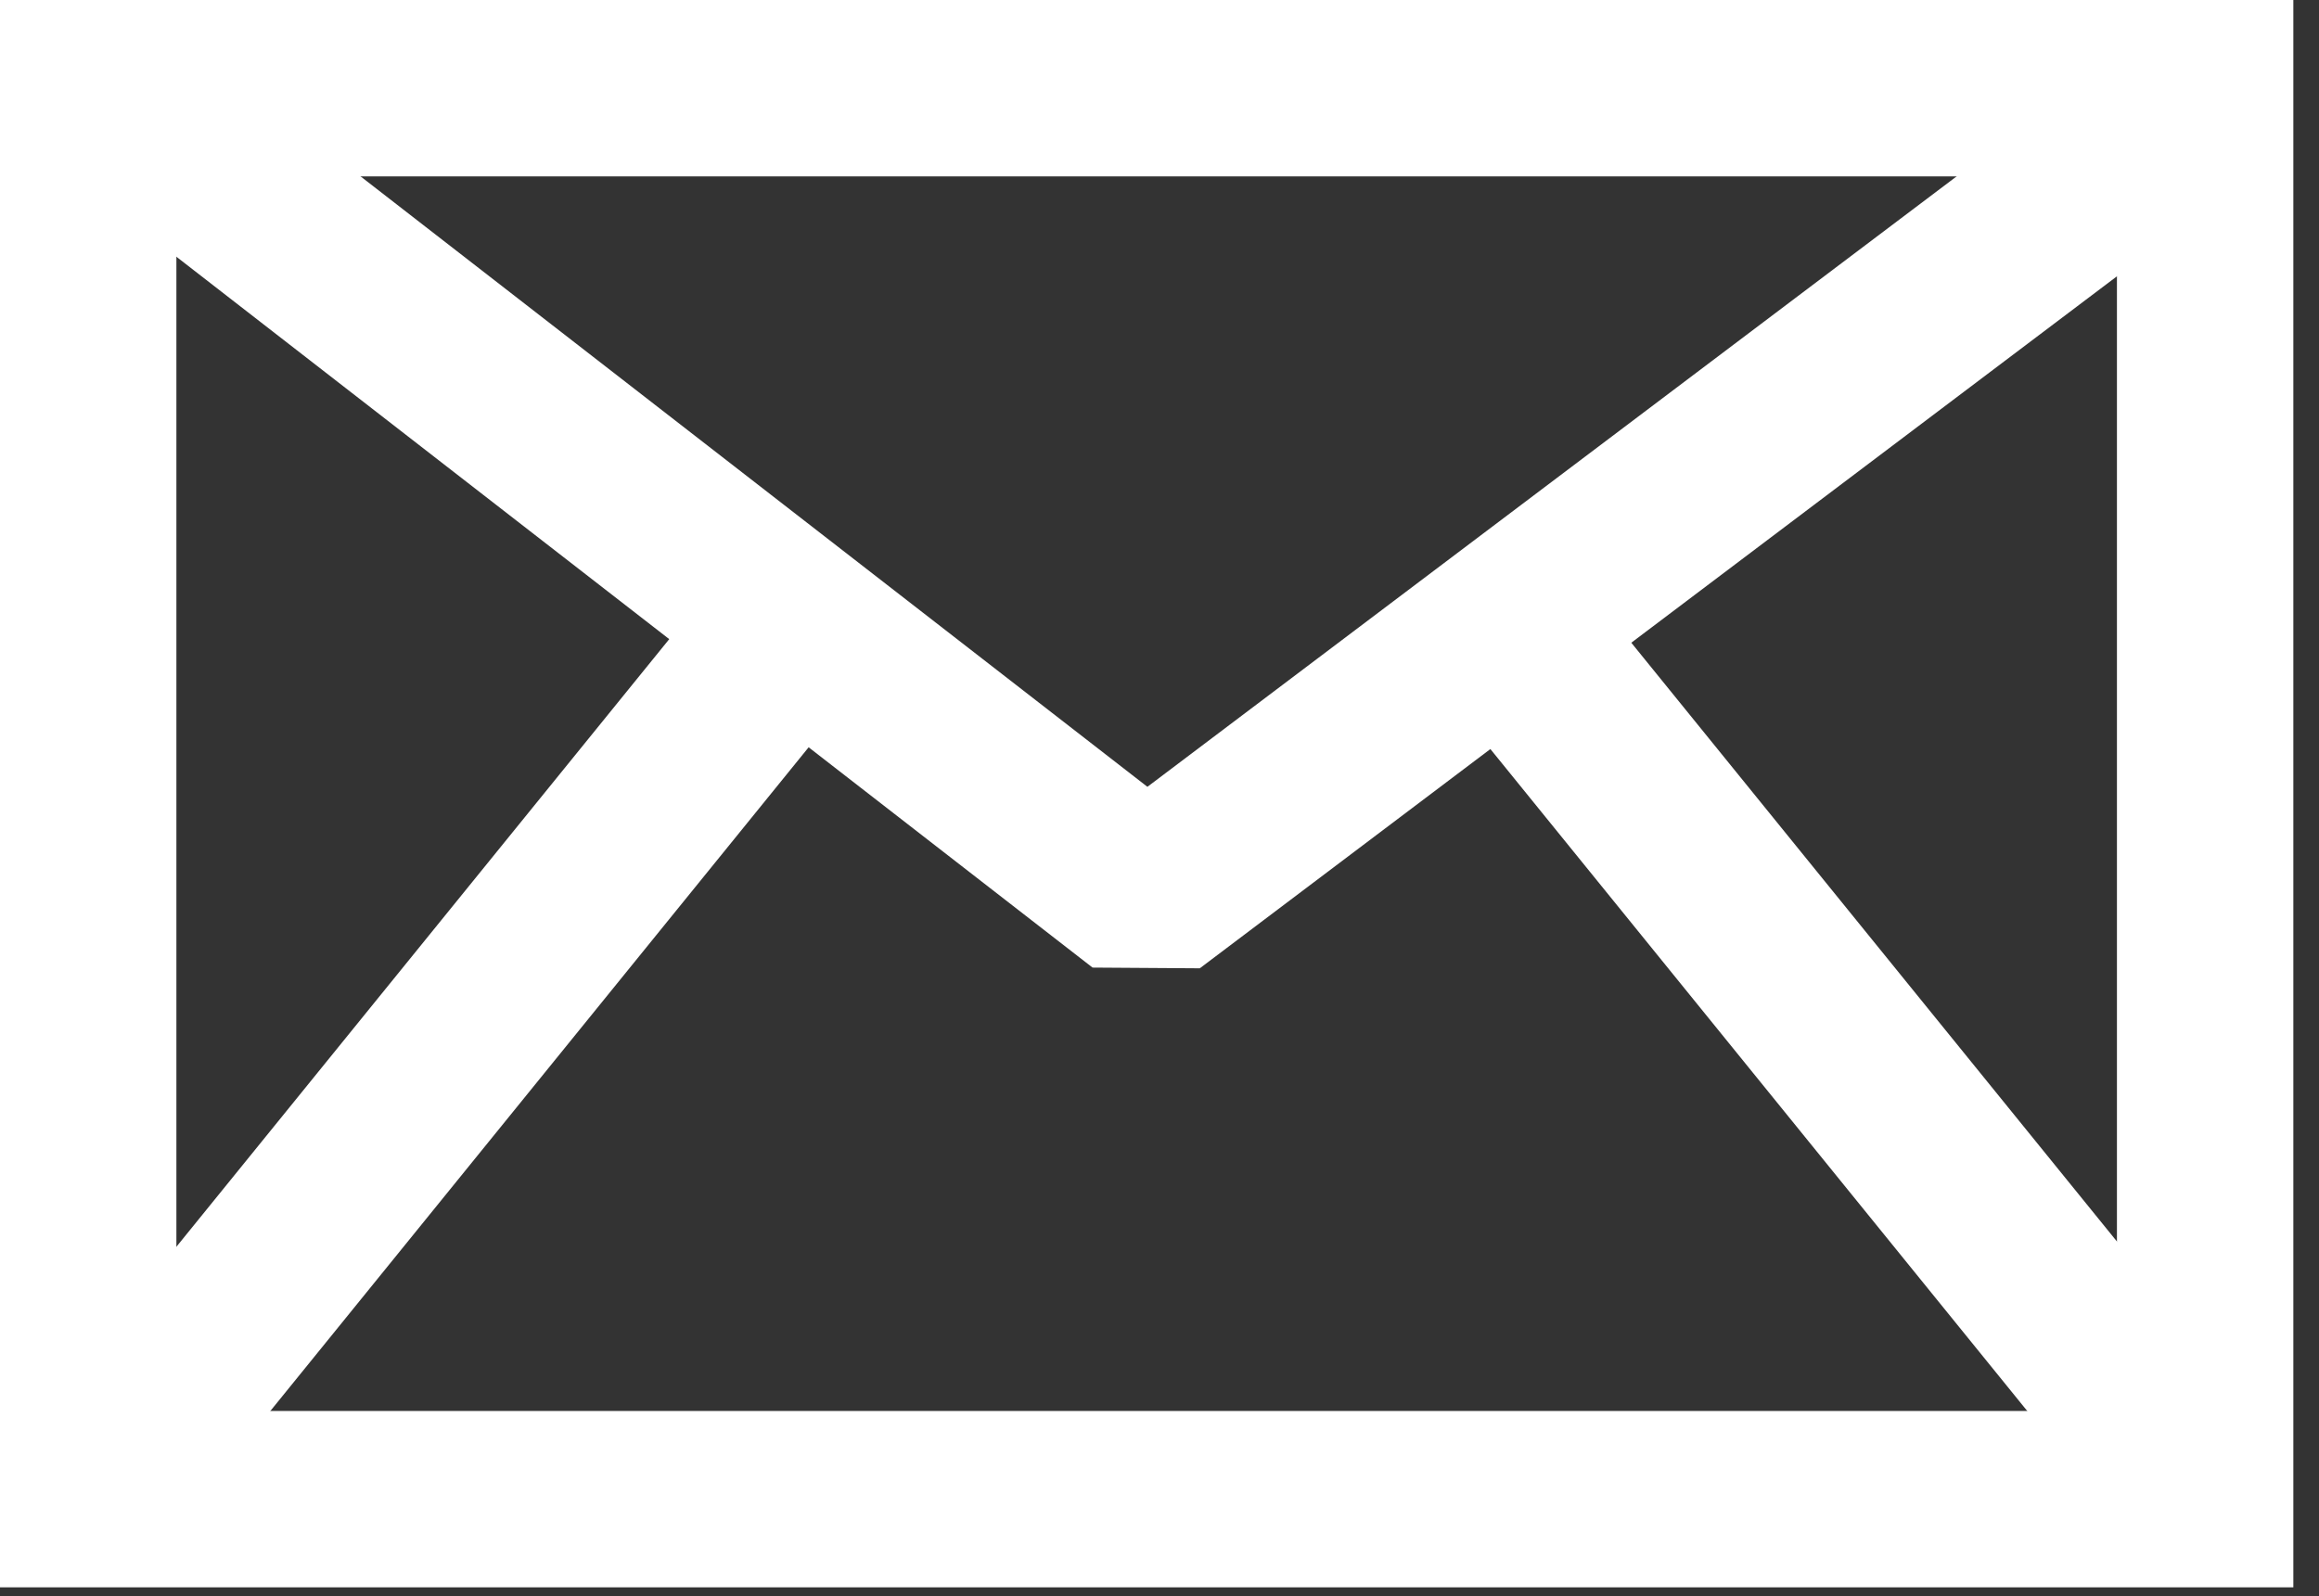
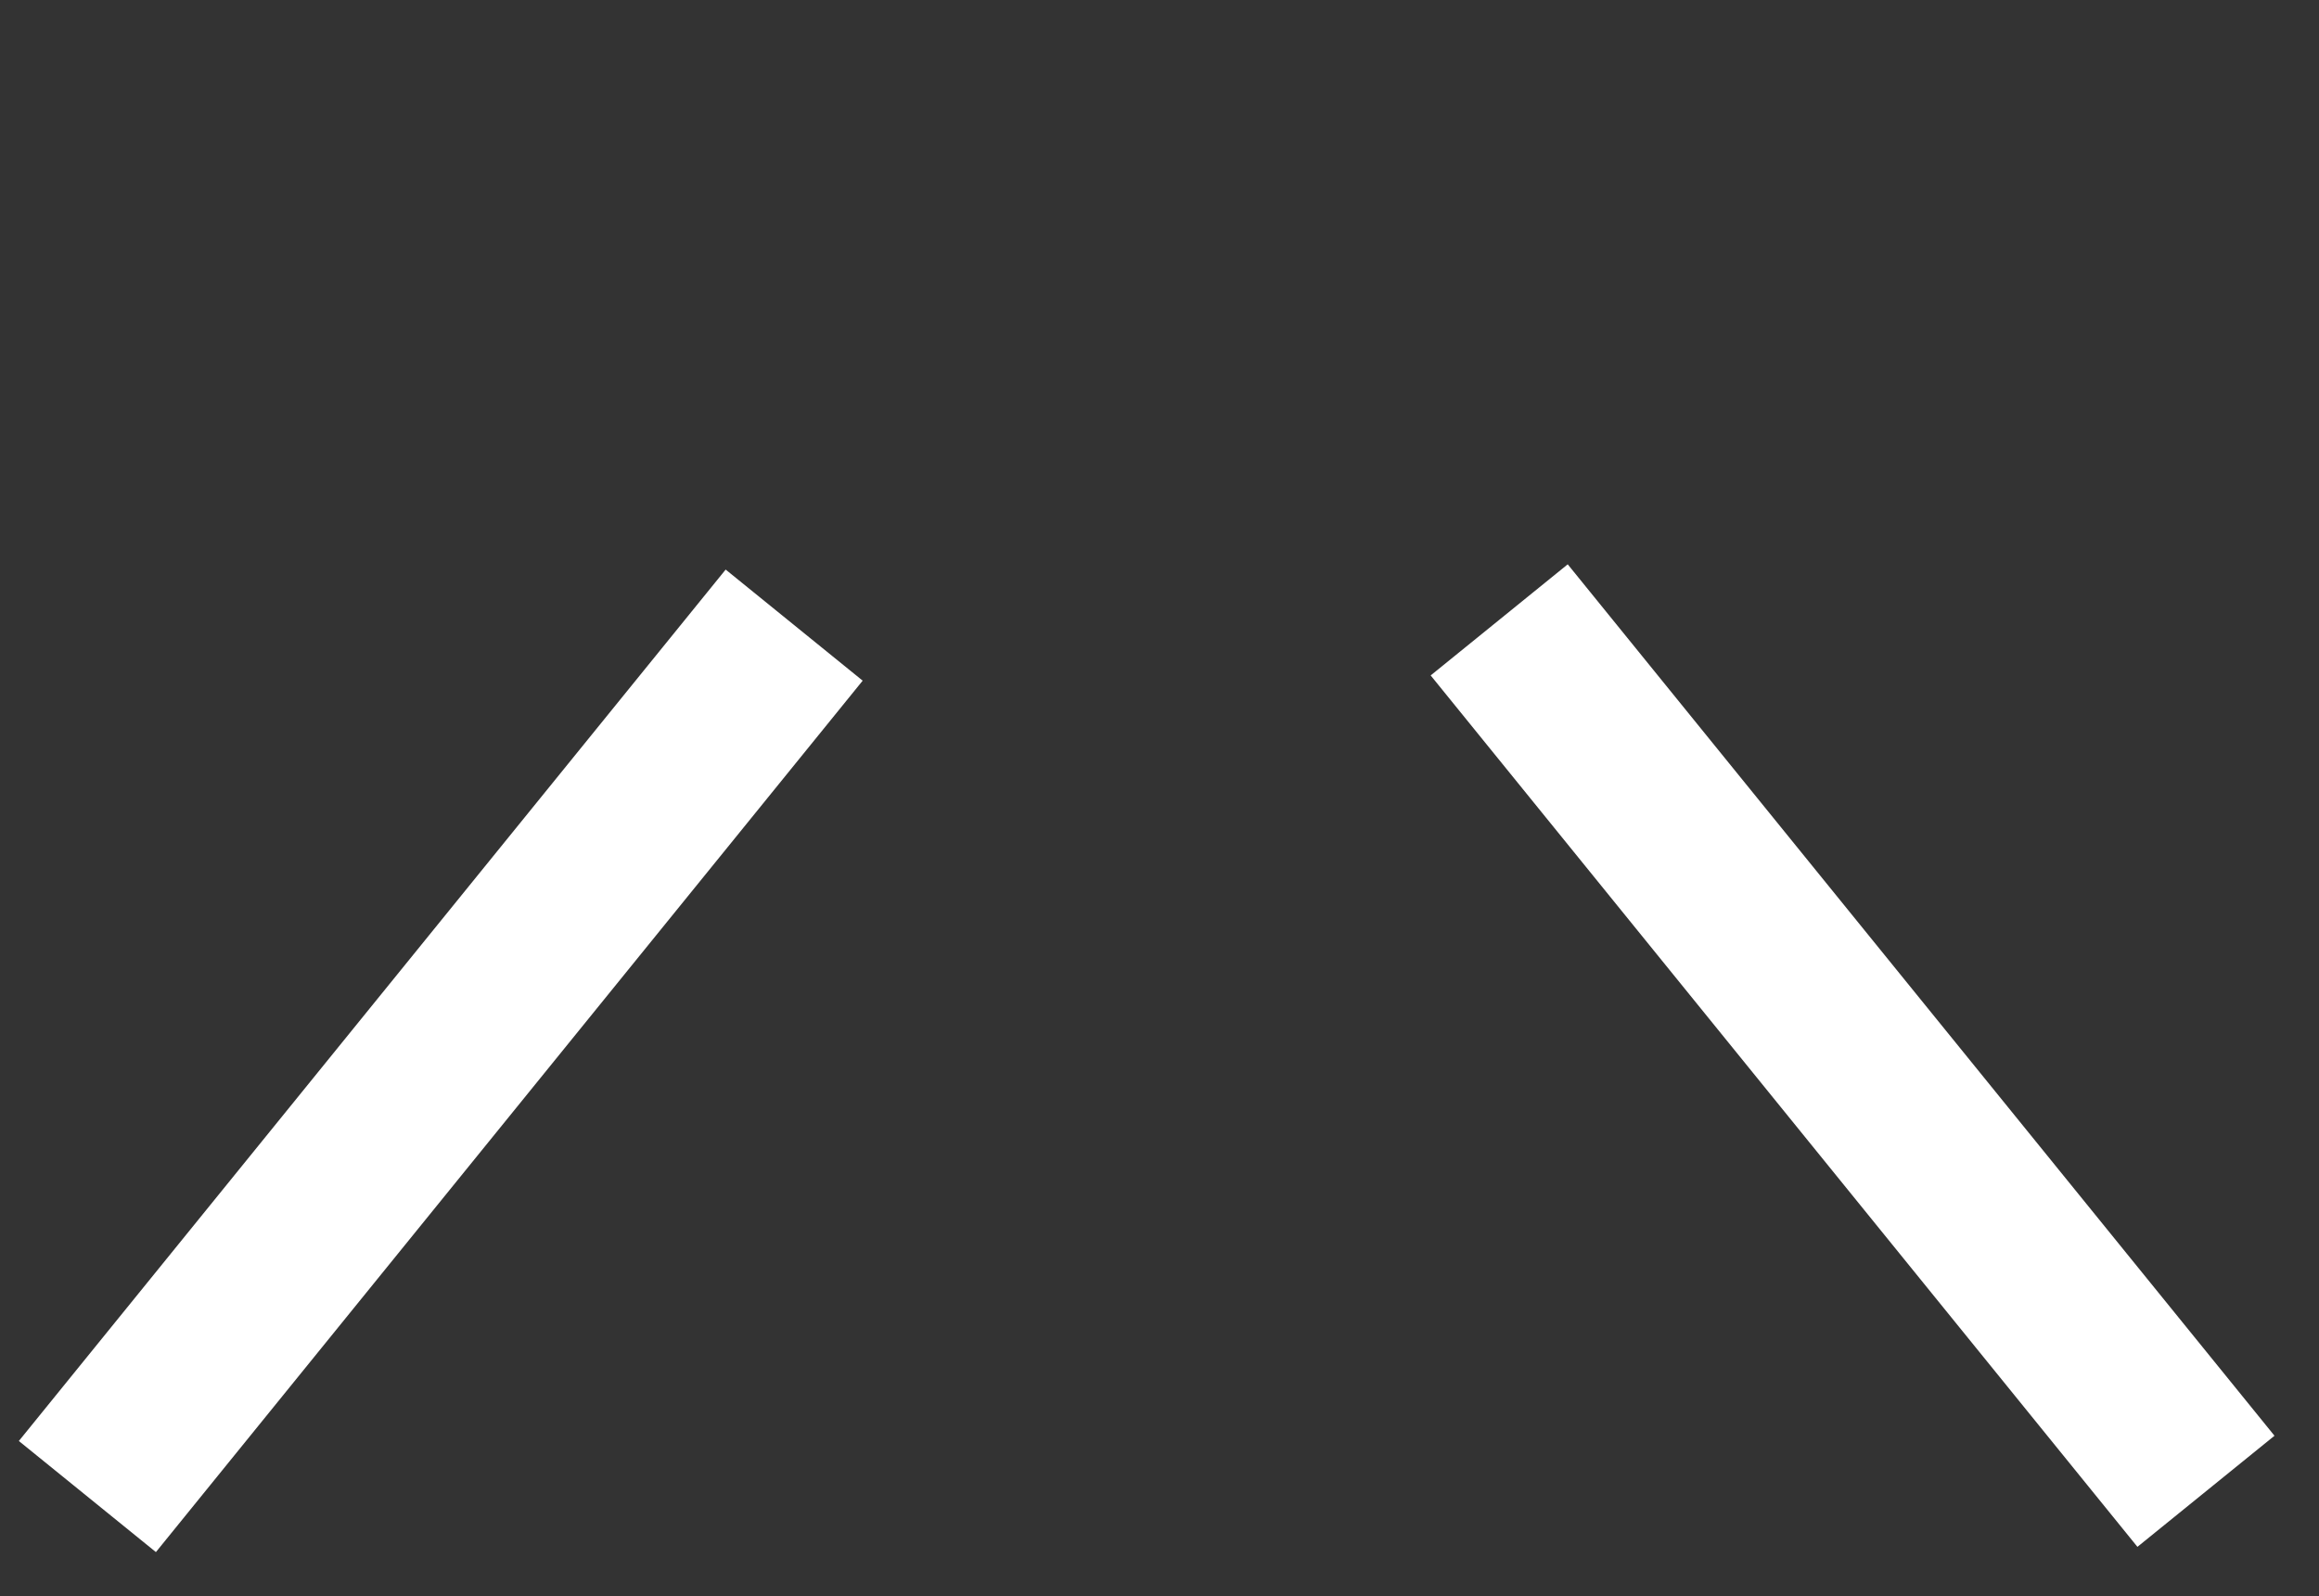
<svg xmlns="http://www.w3.org/2000/svg" width="61" height="42" viewBox="0 0 61 42" fill="none">
  <rect x="0" y="0" width="61" height="42" fill="#333333" stroke="none" />
-   <path d="M60.325 41.764H0V-8.26249e-05H60.325V41.764ZM4.64 37.124H55.685V4.641H4.64V37.124Z" fill="white" />
-   <path d="M31.56 25.477L28.739 25.458L1.287 4.153L4.132 0.487L30.182 20.702L56.996 0.469L59.791 4.171L31.56 25.477Z" fill="white" />
  <path d="M4.101 40.837L0.496 37.914L19.088 14.986L22.692 17.909L4.101 40.837Z" fill="white" />
  <path d="M56.224 40.699L37.633 17.771L41.238 14.848L59.829 37.776L56.224 40.699Z" fill="white" />
</svg>